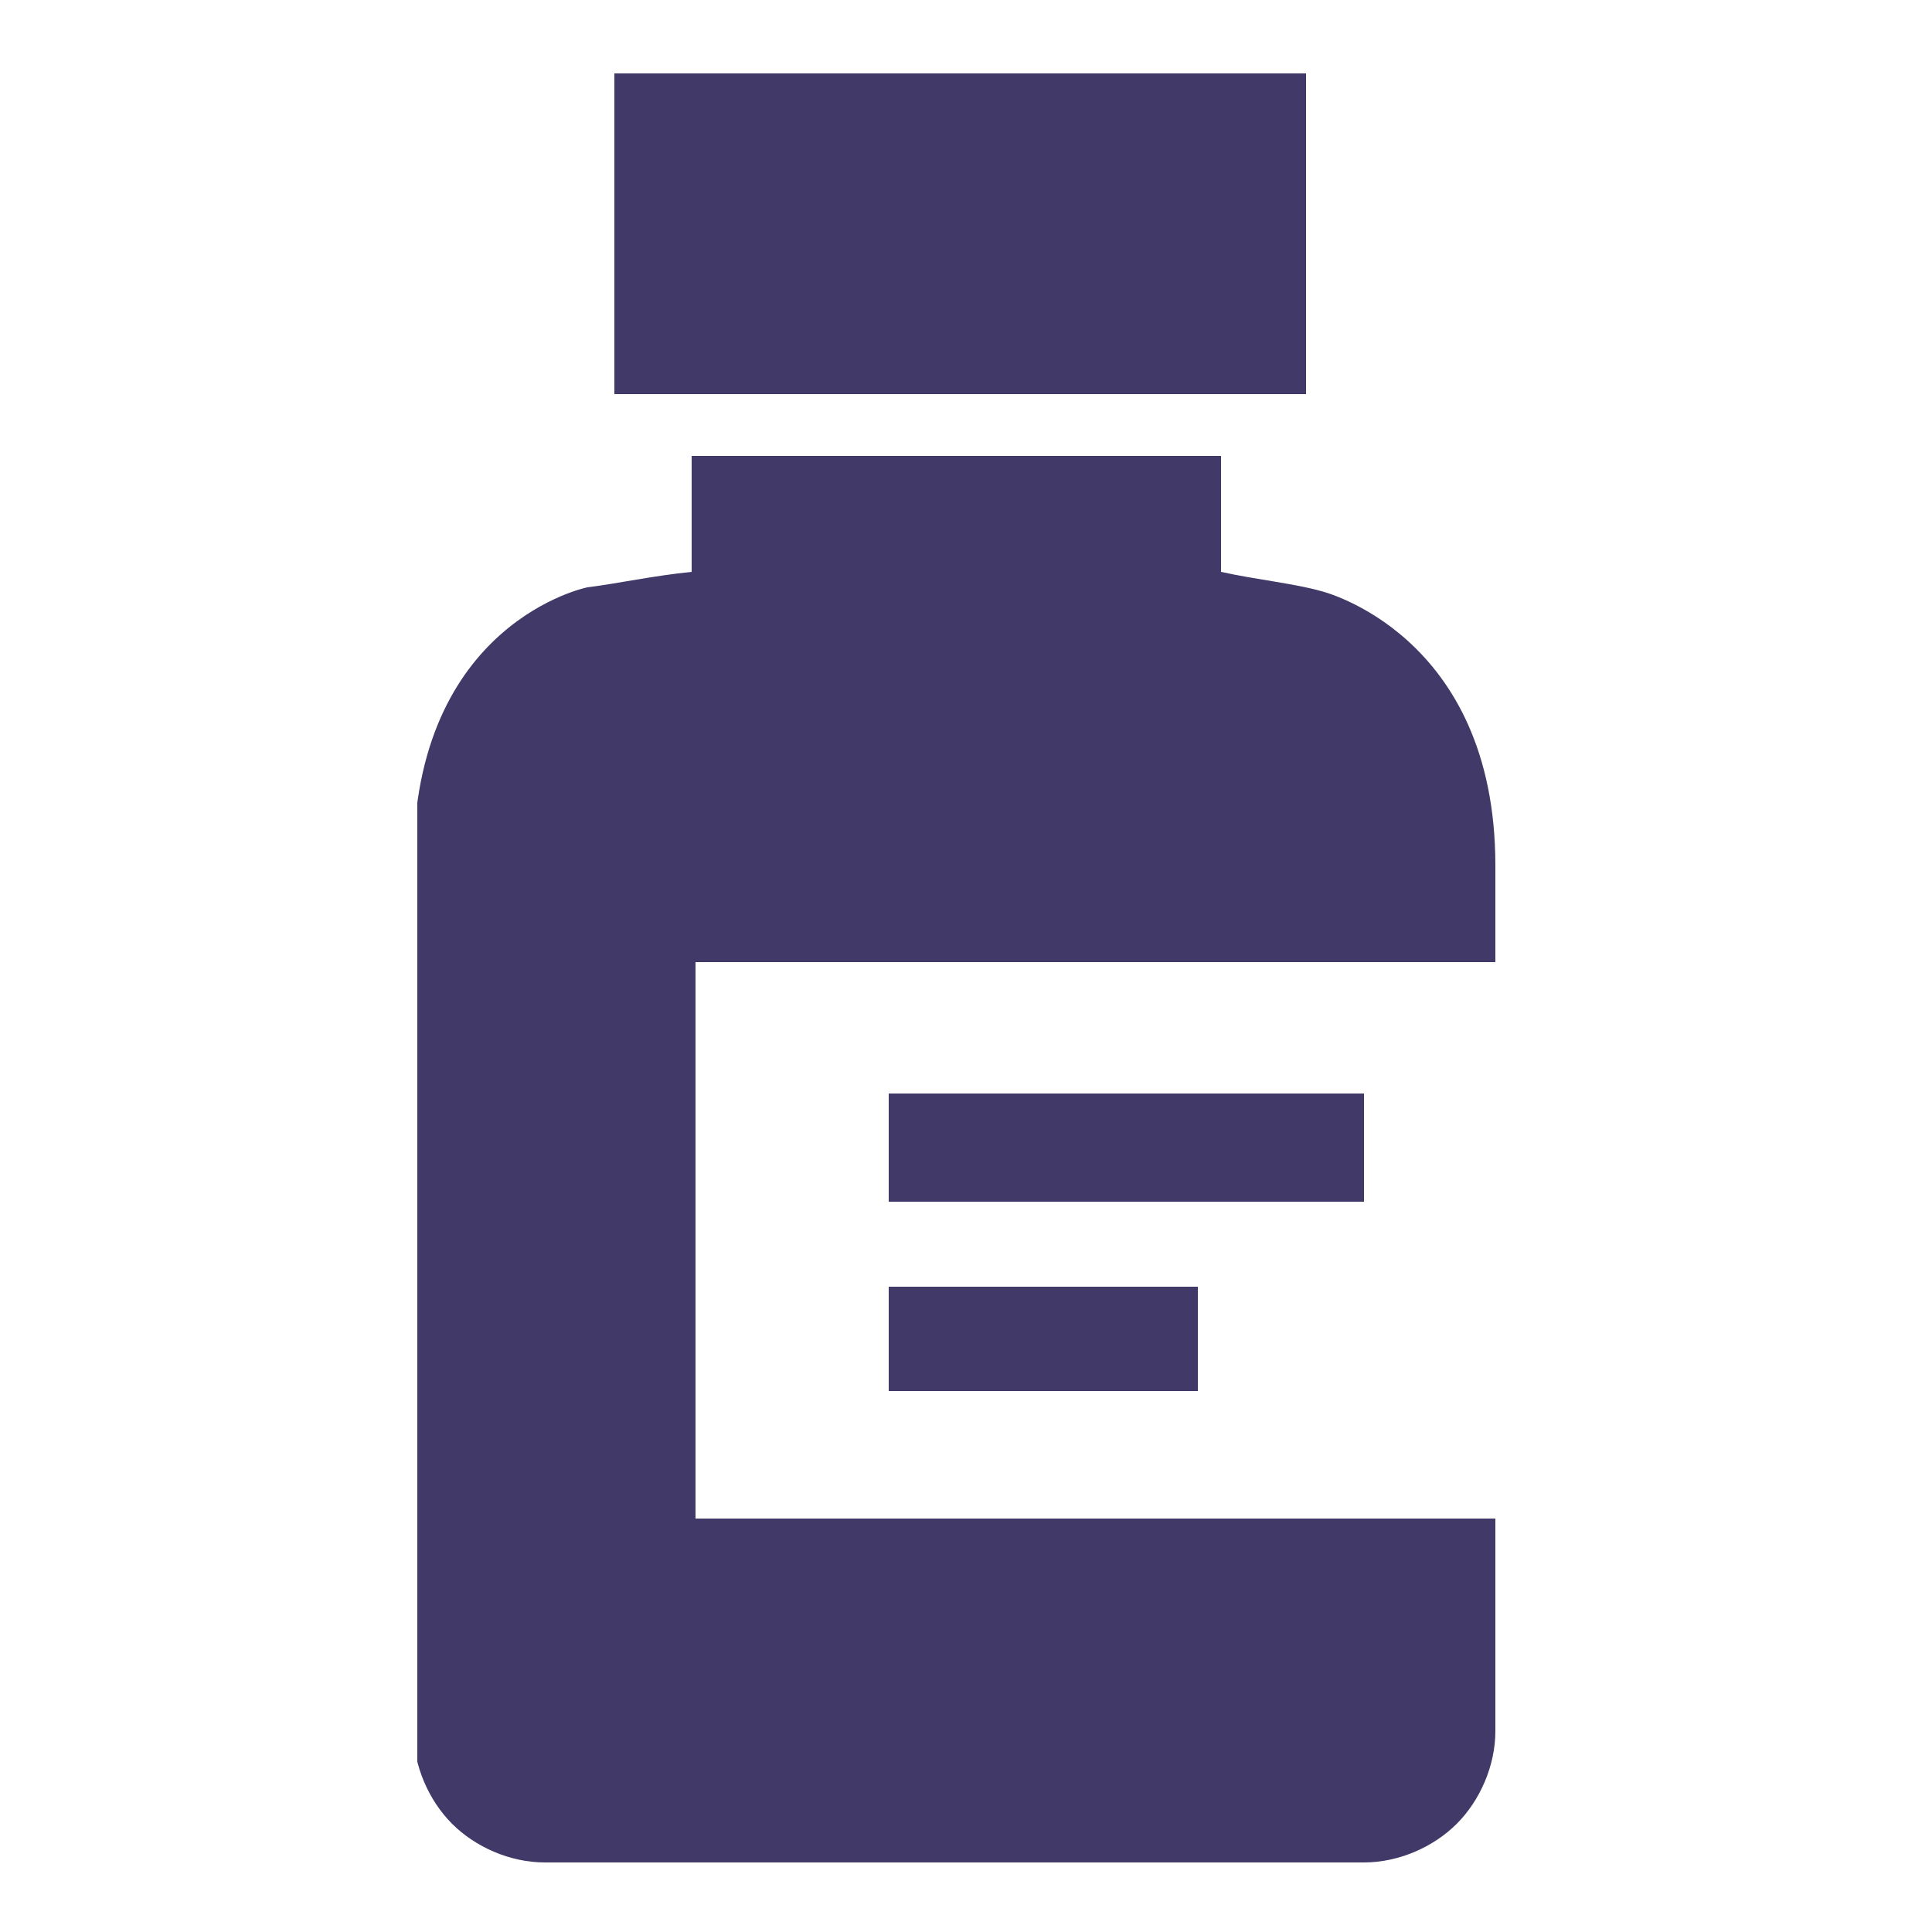
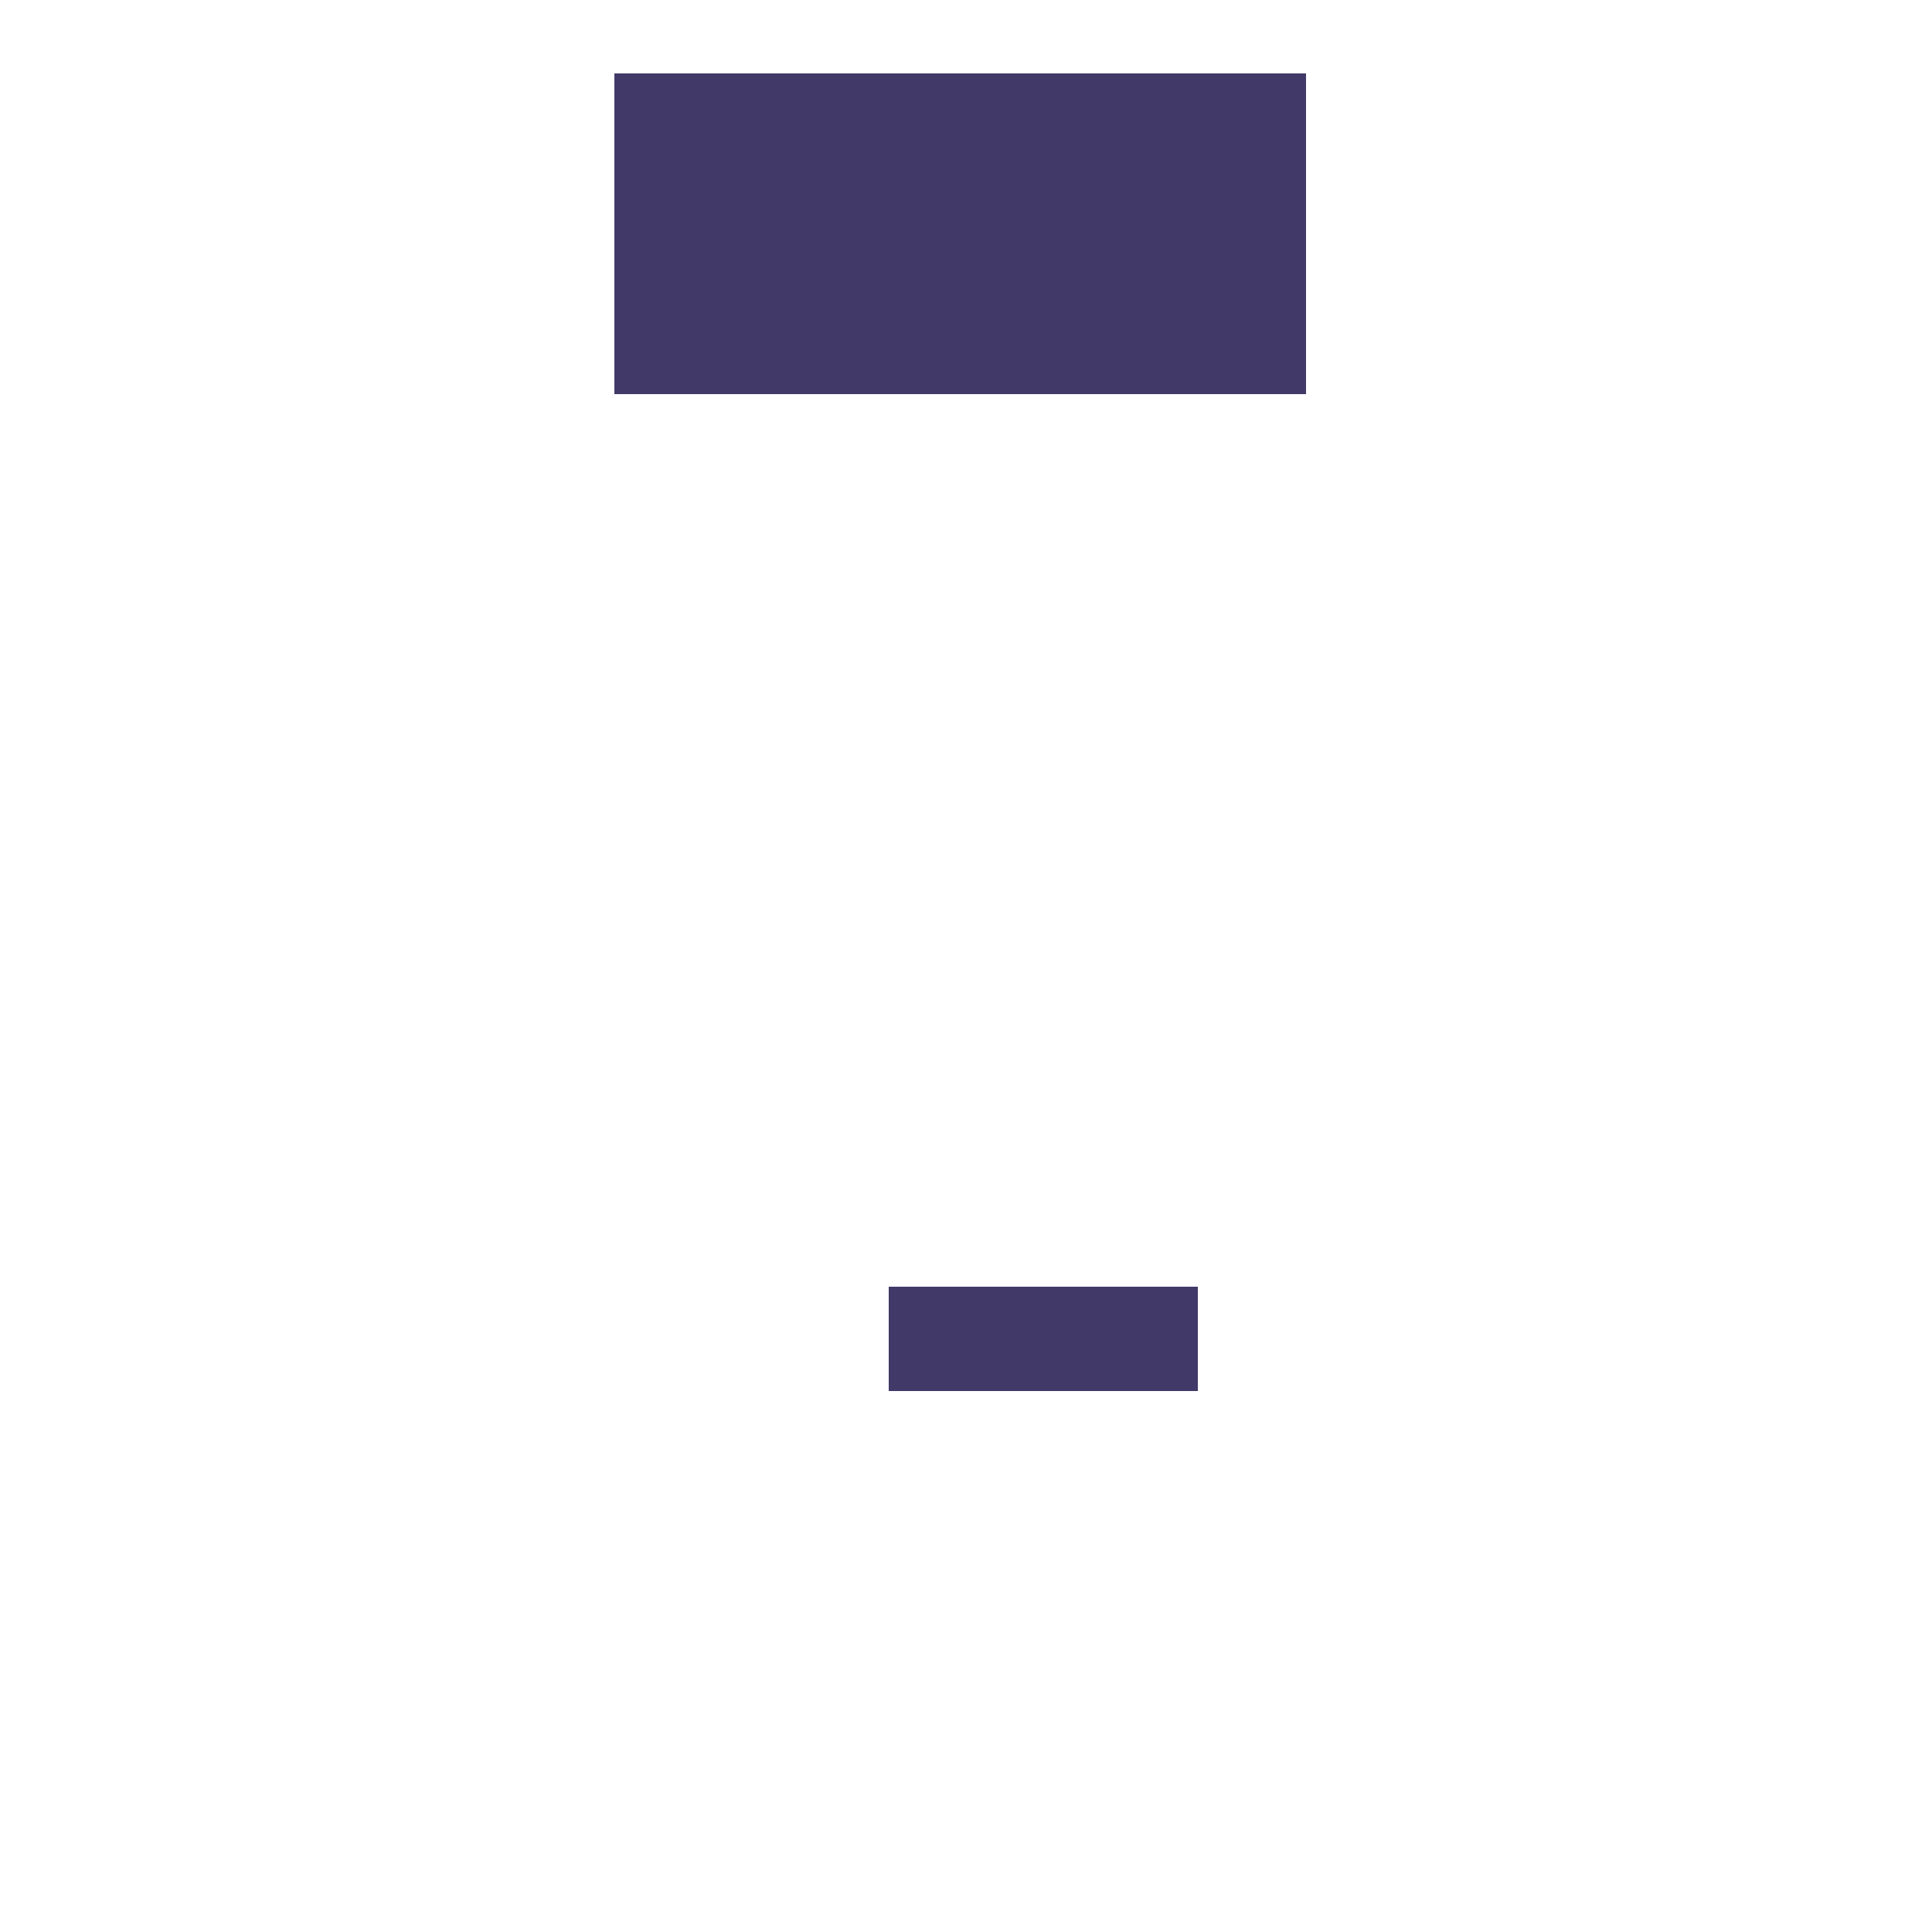
<svg xmlns="http://www.w3.org/2000/svg" xmlns:xlink="http://www.w3.org/1999/xlink" version="1.1" id="Layer_1" x="0px" y="0px" viewBox="0 0 50 50" style="enable-background:new 0 0 50 50;" xml:space="preserve">
  <style type="text/css">
	.st0{clip-path:url(#SVGID_00000137132083375136753940000007582532901801046453_);}
	.st1{fill:#413A68;}
</style>
  <g>
    <defs>
      <rect id="SVGID_1_" x="10.8" y="1.9" width="27.9" height="46.4" />
    </defs>
    <clipPath id="SVGID_00000163778943388136627390000013365215503129782193_">
      <use xlink:href="#SVGID_1_" style="overflow:visible;" />
    </clipPath>
    <g style="clip-path:url(#SVGID_00000163778943388136627390000013365215503129782193_);">
      <path class="st1" d="M33.7,1.9H15.9v8.3h17.9V1.9z" />
-       <path class="st1" d="M38.7,22.4c0-6-4.5-7.1-4.5-7.1c-0.7-0.2-1.7-0.3-2.6-0.5v-3H17.9v3c-1,0.1-1.9,0.3-2.7,0.4    c0,0-4.5,0.9-4.5,7.1v22.5c0,0.9,0.4,1.8,1,2.4c0.6,0.6,1.5,1,2.4,1h21.2c0.9,0,1.8-0.4,2.4-1c0.6-0.6,1-1.5,1-2.4v-5.5H18V24.9    h20.7V22.4z" />
-       <path class="st1" d="M35.3,28.3H23v2.8h12.3V28.3z" />
+       <path class="st1" d="M35.3,28.3H23h12.3V28.3z" />
      <path class="st1" d="M31,33.3H23V36H31V33.3z" />
    </g>
  </g>
</svg>